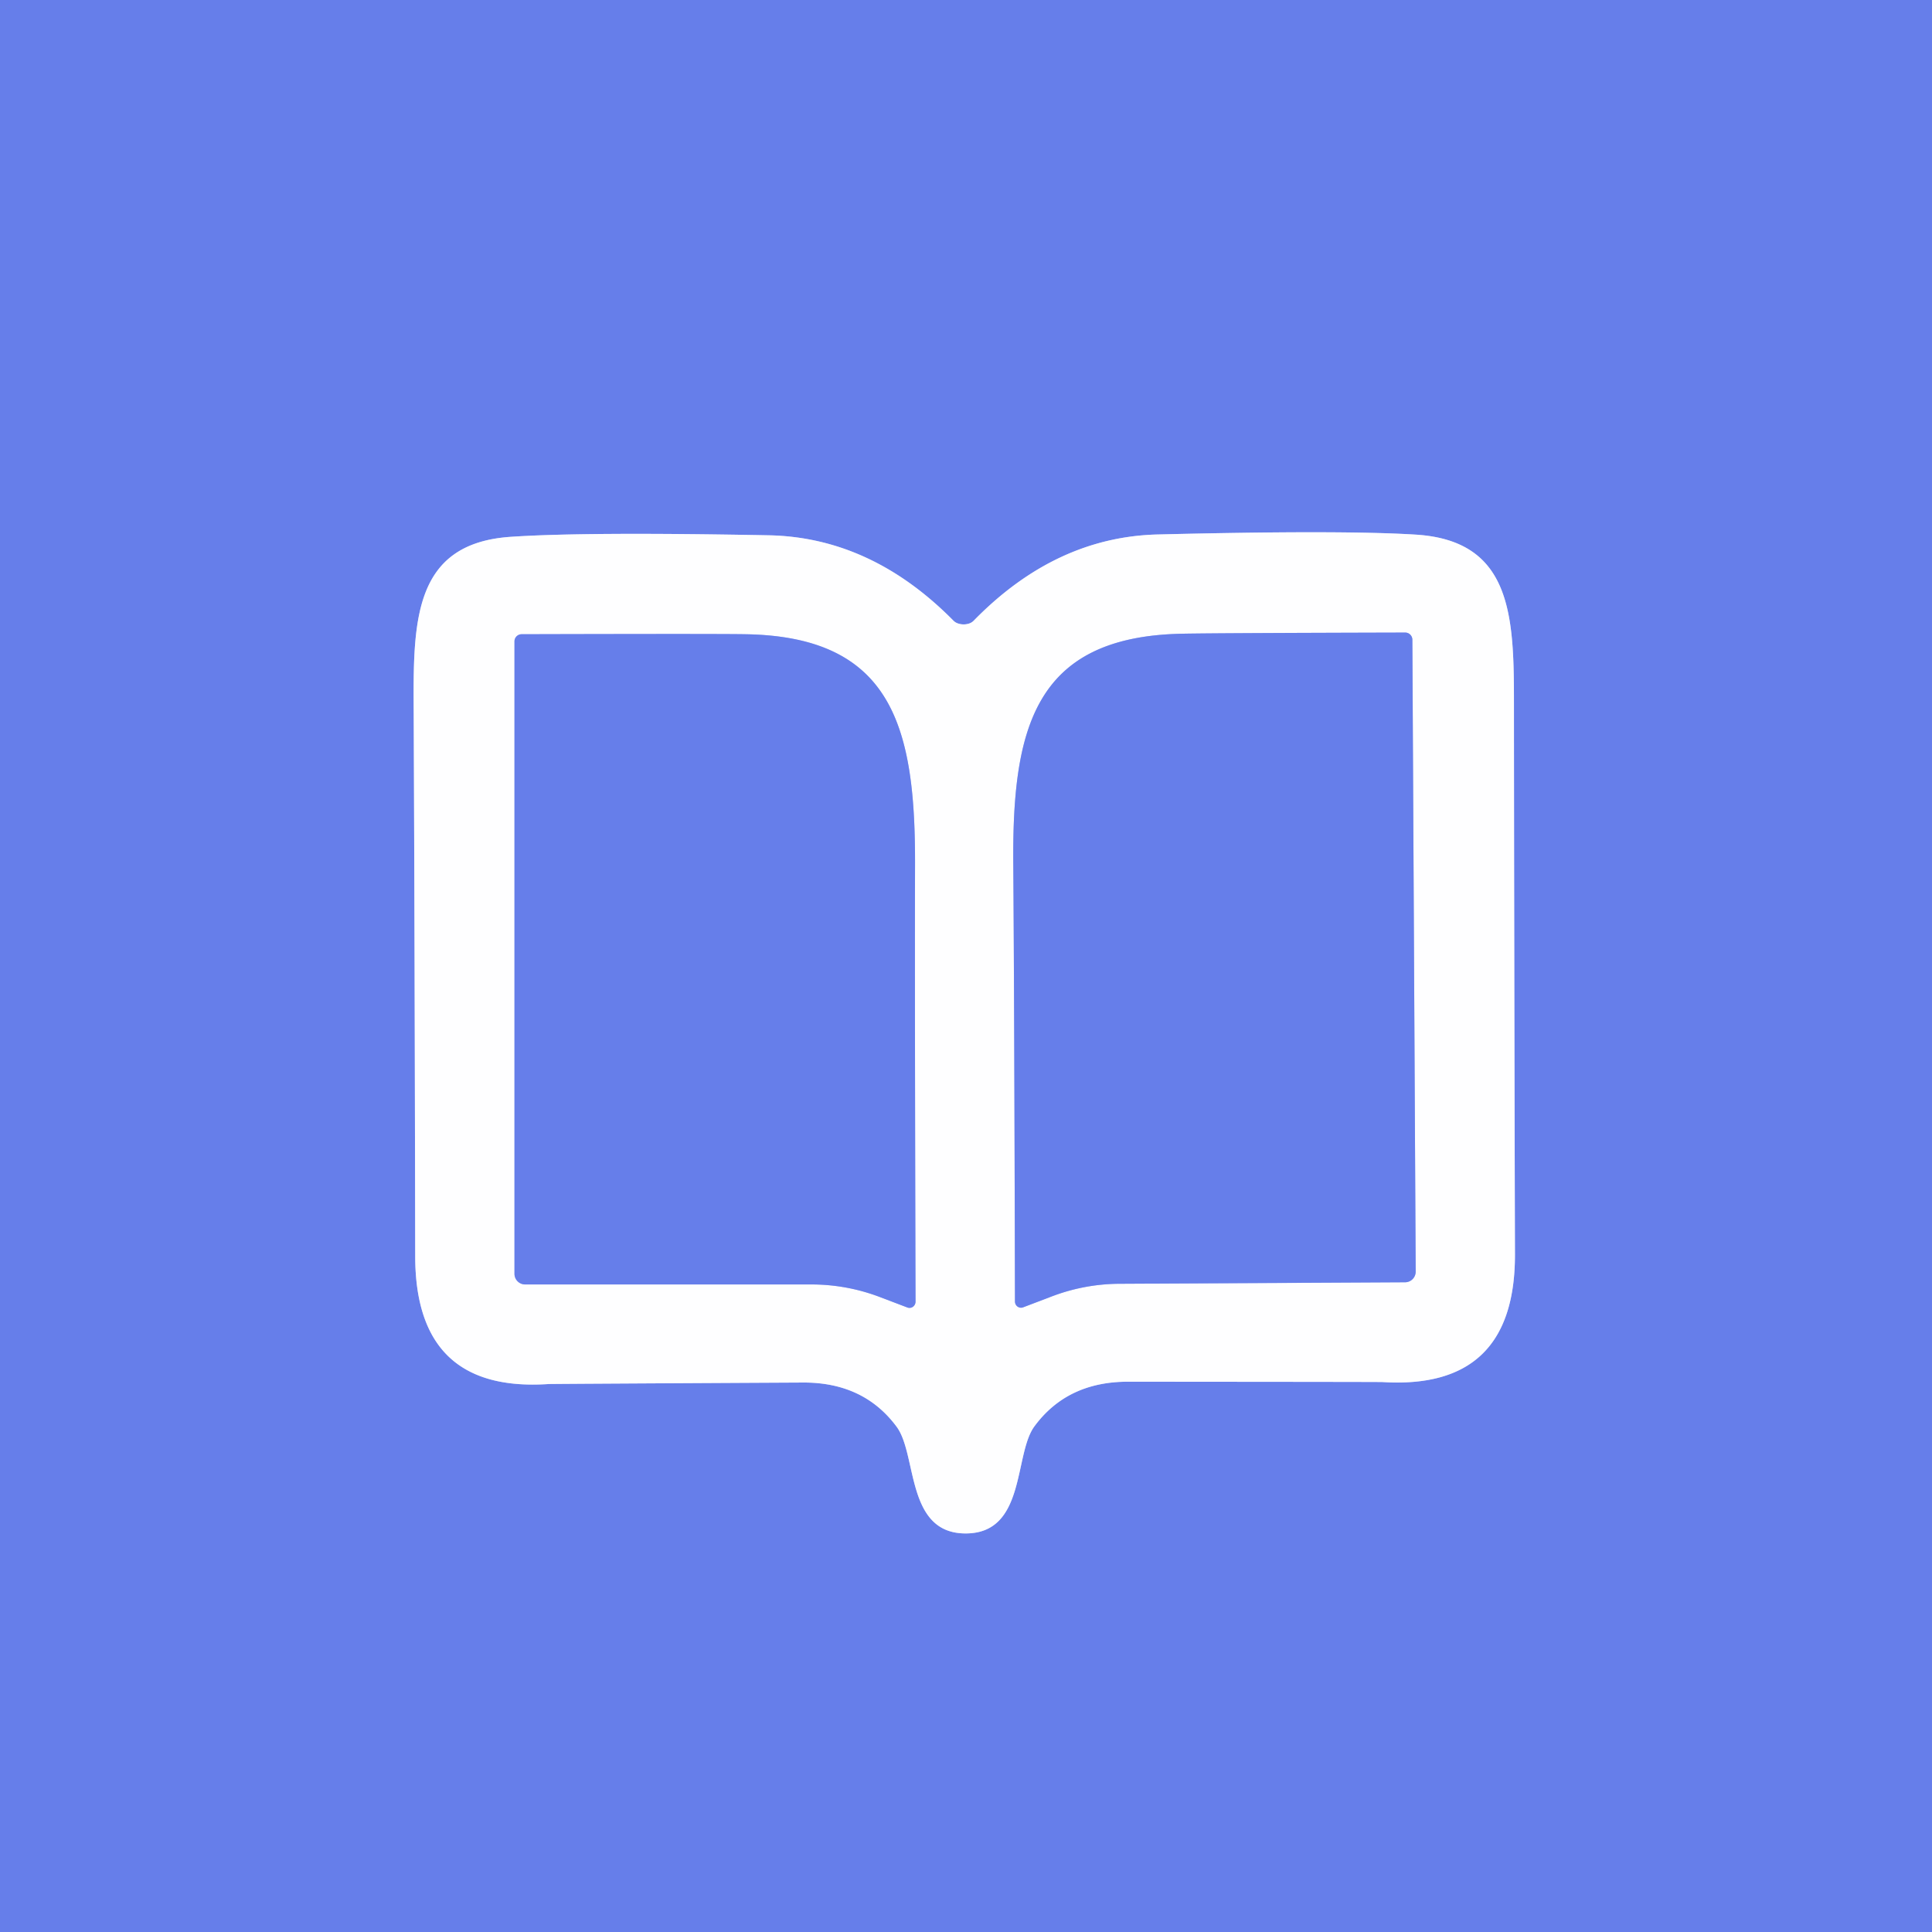
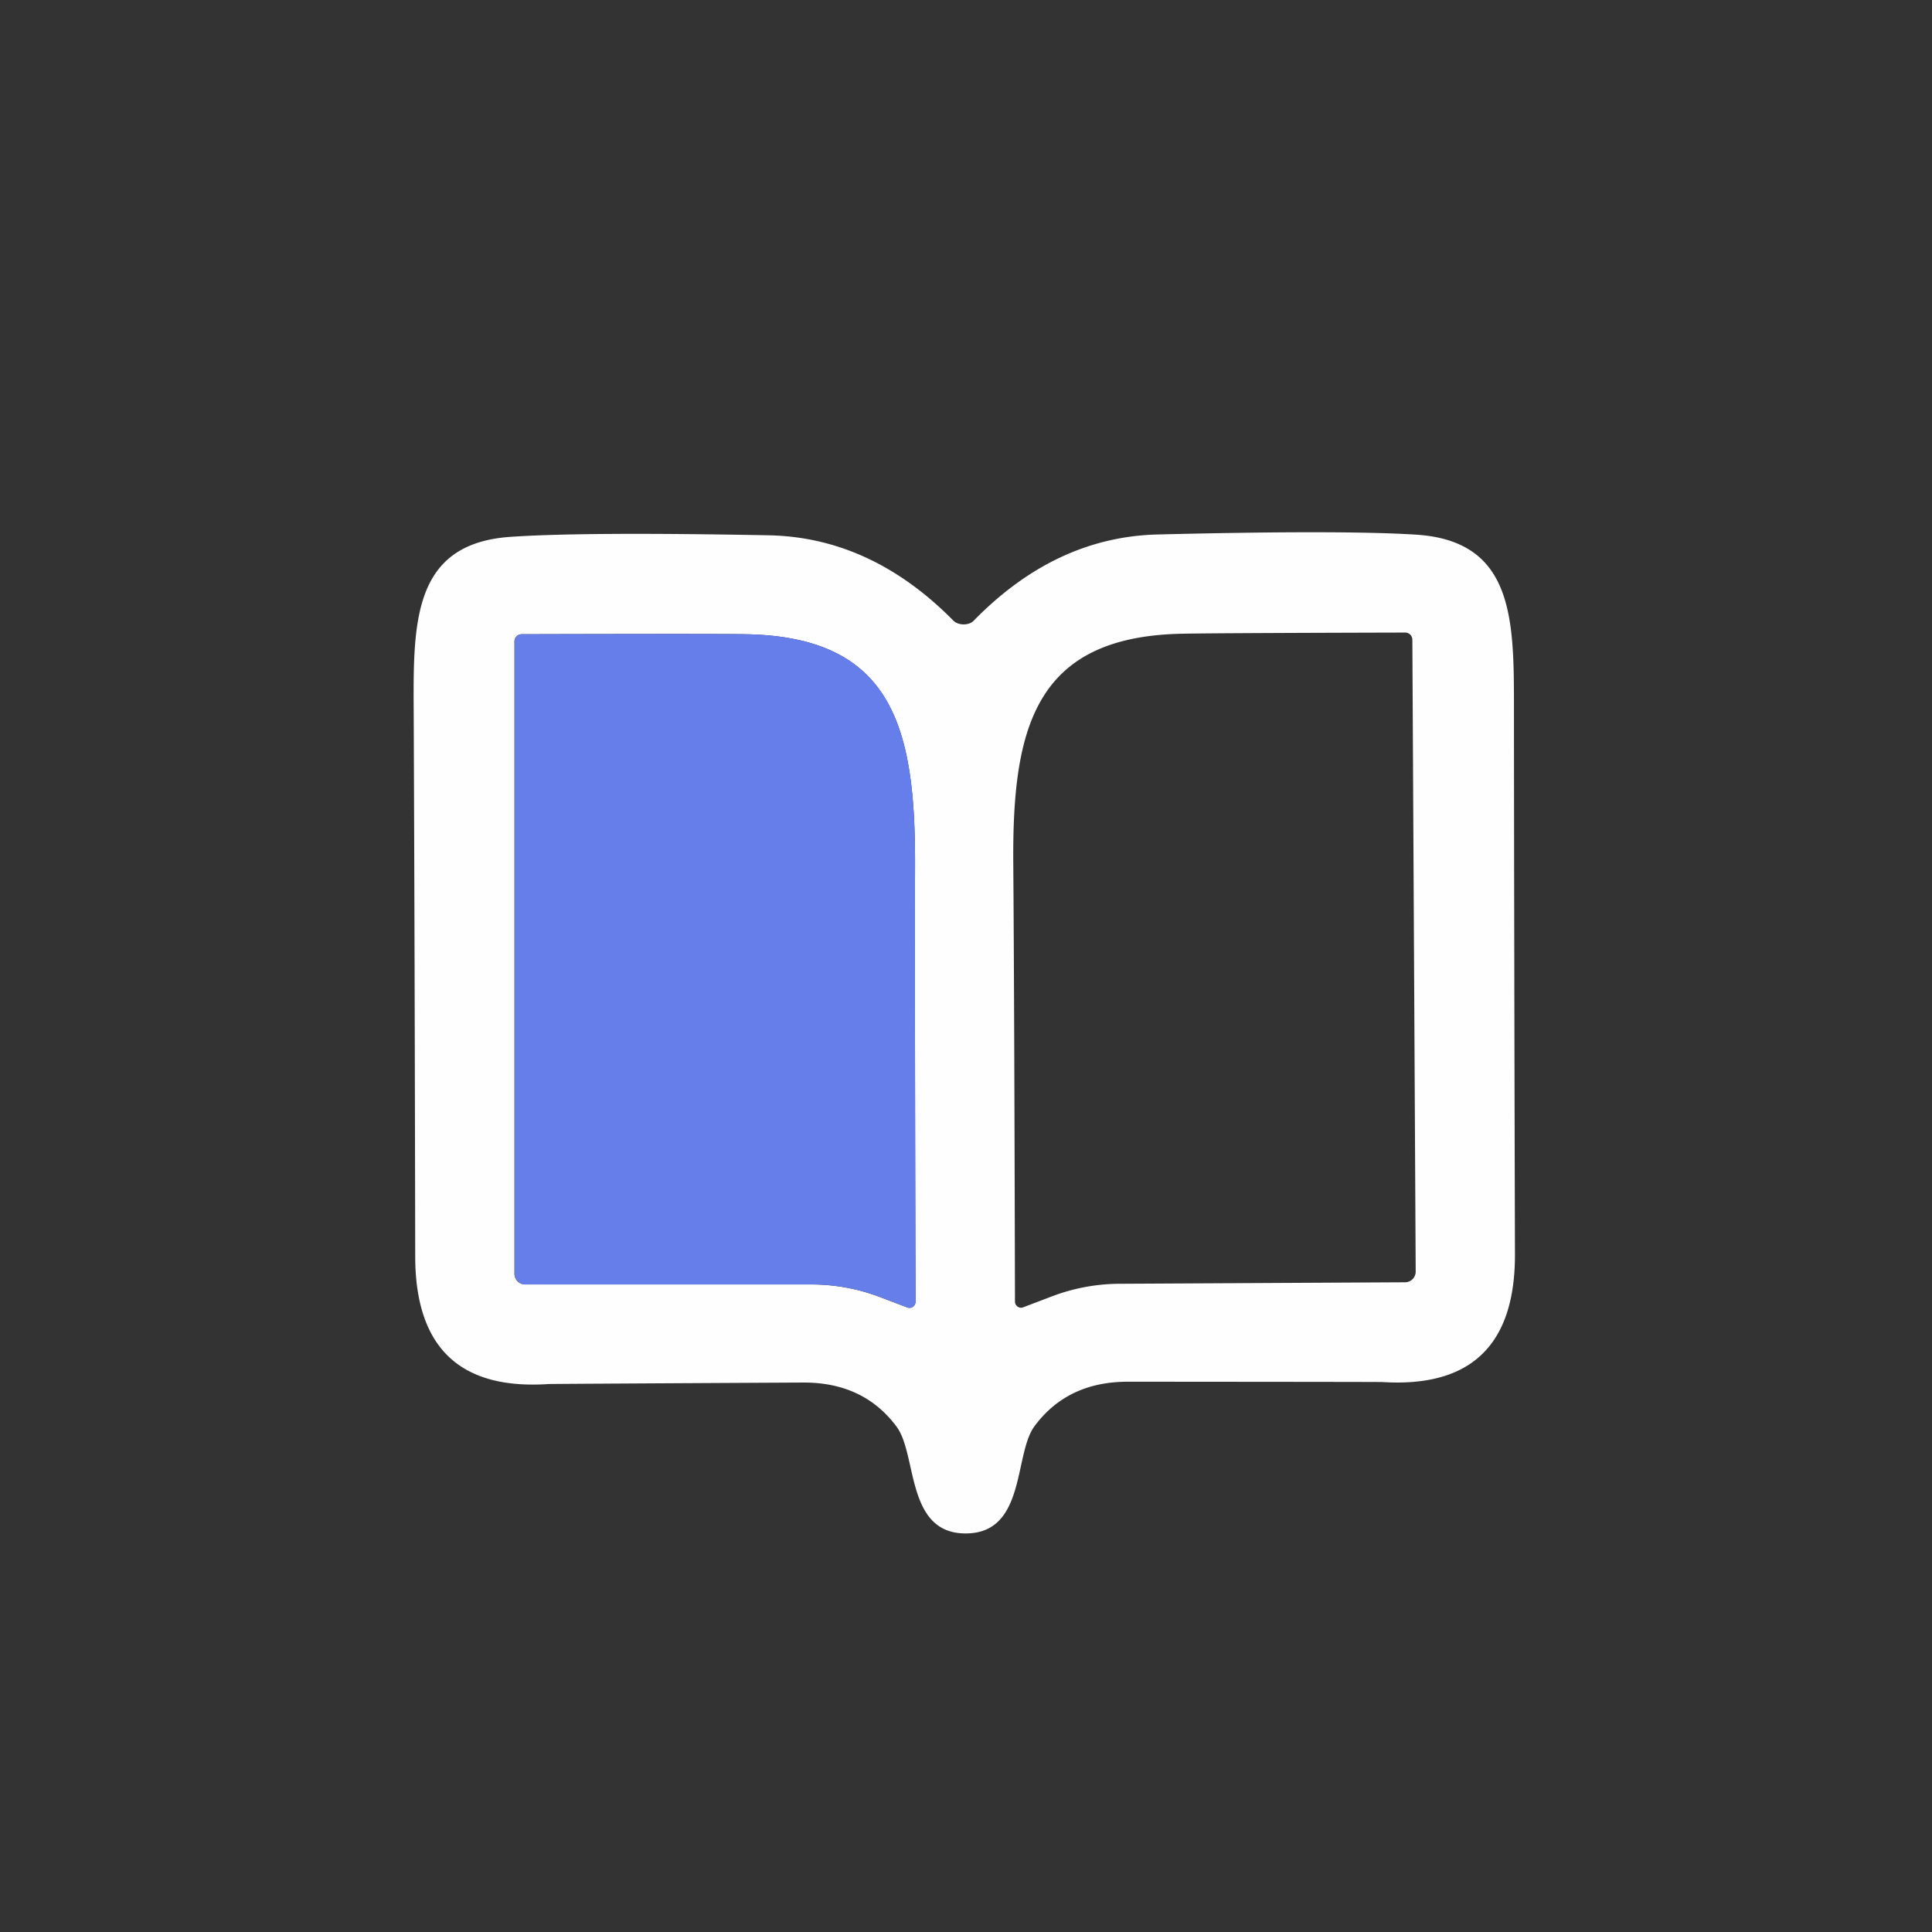
<svg xmlns="http://www.w3.org/2000/svg" version="1.1" viewBox="0.00 0.00 116.00 116.00">
  <rect x="0.00" y="0.00" width="116.00" height="116.00" fill="#333333" stroke="none" />
  <g stroke-width="2.00" fill="none" stroke-linecap="butt">
-     <path stroke="#b2bef5" vector-effect="non-scaling-stroke" d="   M 57.99 92.07   C 61.60 92.06 60.87 87.34 62.10 85.65   Q 64.08 82.95 67.75 82.96   Q 82.87 82.97 83.00 82.98   Q 90.98 83.48 90.96 75.31   Q 90.91 56.76 90.90 42.77   C 90.90 37.31 90.98 32.47 85.00 32.10   Q 80.54 31.82 69.54 32.09   Q 63.38 32.23 58.46 37.27   A 0.69 0.68 -75.8 0 1 58.18 37.44   Q 58.02 37.49 57.86 37.49   Q 57.70 37.49 57.54 37.44   A 0.69 0.68 75.5 0 1 57.25 37.27   Q 52.31 32.26 46.15 32.14   Q 35.15 31.93 30.69 32.23   C 24.71 32.62 24.81 37.46 24.84 42.92   Q 24.90 56.91 24.93 75.46   Q 24.95 83.63 32.93 83.10   Q 33.06 83.09 48.18 83.01   Q 51.85 82.98 53.84 85.67   C 55.08 87.35 54.38 92.08 57.99 92.07" />
-     <path stroke="#b2bef5" vector-effect="non-scaling-stroke" d="   M 54.47 78.50   A 0.37 0.36 -79.3 0 0 54.97 78.15   Q 54.92 59.82 54.94 52.00   C 54.97 43.78 53.66 38.21 44.73 38.08   Q 42.94 38.05 31.32 38.08   A 0.43 0.43 0.0 0 0 30.89 38.51   L 30.89 76.48   A 0.64 0.64 0.0 0 0 31.53 77.12   L 48.72 77.12   A 11.55 11.55 0.0 0 1 52.84 77.88   L 54.47 78.50" />
-     <path stroke="#b2bef5" vector-effect="non-scaling-stroke" d="   M 61.44 78.49   L 63.07 77.87   A 11.54 11.54 0.0 0 1 67.18 77.08   L 84.36 76.99   A 0.64 0.64 0.0 0 0 85.00 76.35   L 84.80 38.41   A 0.43 0.43 0.0 0 0 84.36 37.98   Q 72.75 38.01 70.96 38.05   C 62.04 38.23 60.76 43.80 60.84 52.02   Q 60.90 59.83 60.94 78.15   A 0.37 0.36 79.0 0 0 61.44 78.49" />
-   </g>
-   <path fill="#667eea" d="   M 116.00 0.00   L 116.00 116.00   L 0.00 116.00   L 0.00 0.00   L 116.00 0.00   Z   M 57.99 92.07   C 61.60 92.06 60.87 87.34 62.10 85.65   Q 64.08 82.95 67.75 82.96   Q 82.87 82.97 83.00 82.98   Q 90.98 83.48 90.96 75.31   Q 90.91 56.76 90.90 42.77   C 90.90 37.31 90.98 32.47 85.00 32.10   Q 80.54 31.82 69.54 32.09   Q 63.38 32.23 58.46 37.27   A 0.69 0.68 -75.8 0 1 58.18 37.44   Q 58.02 37.49 57.86 37.49   Q 57.70 37.49 57.54 37.44   A 0.69 0.68 75.5 0 1 57.25 37.27   Q 52.31 32.26 46.15 32.14   Q 35.15 31.93 30.69 32.23   C 24.71 32.62 24.81 37.46 24.84 42.92   Q 24.90 56.91 24.93 75.46   Q 24.95 83.63 32.93 83.10   Q 33.06 83.09 48.18 83.01   Q 51.85 82.98 53.84 85.67   C 55.08 87.35 54.38 92.08 57.99 92.07   Z" />
+     </g>
  <path fill="#fefeff" d="   M 57.86 37.49   Q 58.02 37.49 58.18 37.44   A 0.69 0.68 -75.8 0 0 58.46 37.27   Q 63.38 32.23 69.54 32.09   Q 80.54 31.82 85.00 32.10   C 90.98 32.47 90.90 37.31 90.90 42.77   Q 90.91 56.76 90.96 75.31   Q 90.98 83.48 83.00 82.98   Q 82.87 82.97 67.75 82.96   Q 64.08 82.95 62.10 85.65   C 60.87 87.34 61.60 92.06 57.99 92.07   C 54.38 92.08 55.08 87.35 53.84 85.67   Q 51.85 82.98 48.18 83.01   Q 33.06 83.09 32.93 83.10   Q 24.95 83.63 24.93 75.46   Q 24.90 56.91 24.84 42.92   C 24.81 37.46 24.71 32.62 30.69 32.23   Q 35.15 31.93 46.15 32.14   Q 52.31 32.26 57.25 37.27   A 0.69 0.68 75.5 0 0 57.54 37.44   Q 57.70 37.49 57.86 37.49   Z   M 54.47 78.50   A 0.37 0.36 -79.3 0 0 54.97 78.15   Q 54.92 59.82 54.94 52.00   C 54.97 43.78 53.66 38.21 44.73 38.08   Q 42.94 38.05 31.32 38.08   A 0.43 0.43 0.0 0 0 30.89 38.51   L 30.89 76.48   A 0.64 0.64 0.0 0 0 31.53 77.12   L 48.72 77.12   A 11.55 11.55 0.0 0 1 52.84 77.88   L 54.47 78.50   Z   M 61.44 78.49   L 63.07 77.87   A 11.54 11.54 0.0 0 1 67.18 77.08   L 84.36 76.99   A 0.64 0.64 0.0 0 0 85.00 76.35   L 84.80 38.41   A 0.43 0.43 0.0 0 0 84.36 37.98   Q 72.75 38.01 70.96 38.05   C 62.04 38.23 60.76 43.80 60.84 52.02   Q 60.90 59.83 60.94 78.15   A 0.37 0.36 79.0 0 0 61.44 78.49   Z" />
  <path fill="#667eea" d="   M 54.47 78.50   L 52.84 77.88   A 11.55 11.55 0.0 0 0 48.72 77.12   L 31.53 77.12   A 0.64 0.64 0.0 0 1 30.89 76.48   L 30.89 38.51   A 0.43 0.43 0.0 0 1 31.32 38.08   Q 42.94 38.05 44.73 38.08   C 53.66 38.21 54.97 43.78 54.94 52.00   Q 54.92 59.82 54.97 78.15   A 0.37 0.36 -79.3 0 1 54.47 78.50   Z" />
-   <path fill="#667eea" d="   M 61.44 78.49   A 0.37 0.36 79.0 0 1 60.94 78.15   Q 60.90 59.83 60.84 52.02   C 60.76 43.80 62.04 38.23 70.96 38.05   Q 72.75 38.01 84.36 37.98   A 0.43 0.43 0.0 0 1 84.80 38.41   L 85.00 76.35   A 0.64 0.64 0.0 0 1 84.36 76.99   L 67.18 77.08   A 11.54 11.54 0.0 0 0 63.07 77.87   L 61.44 78.49   Z" />
</svg>